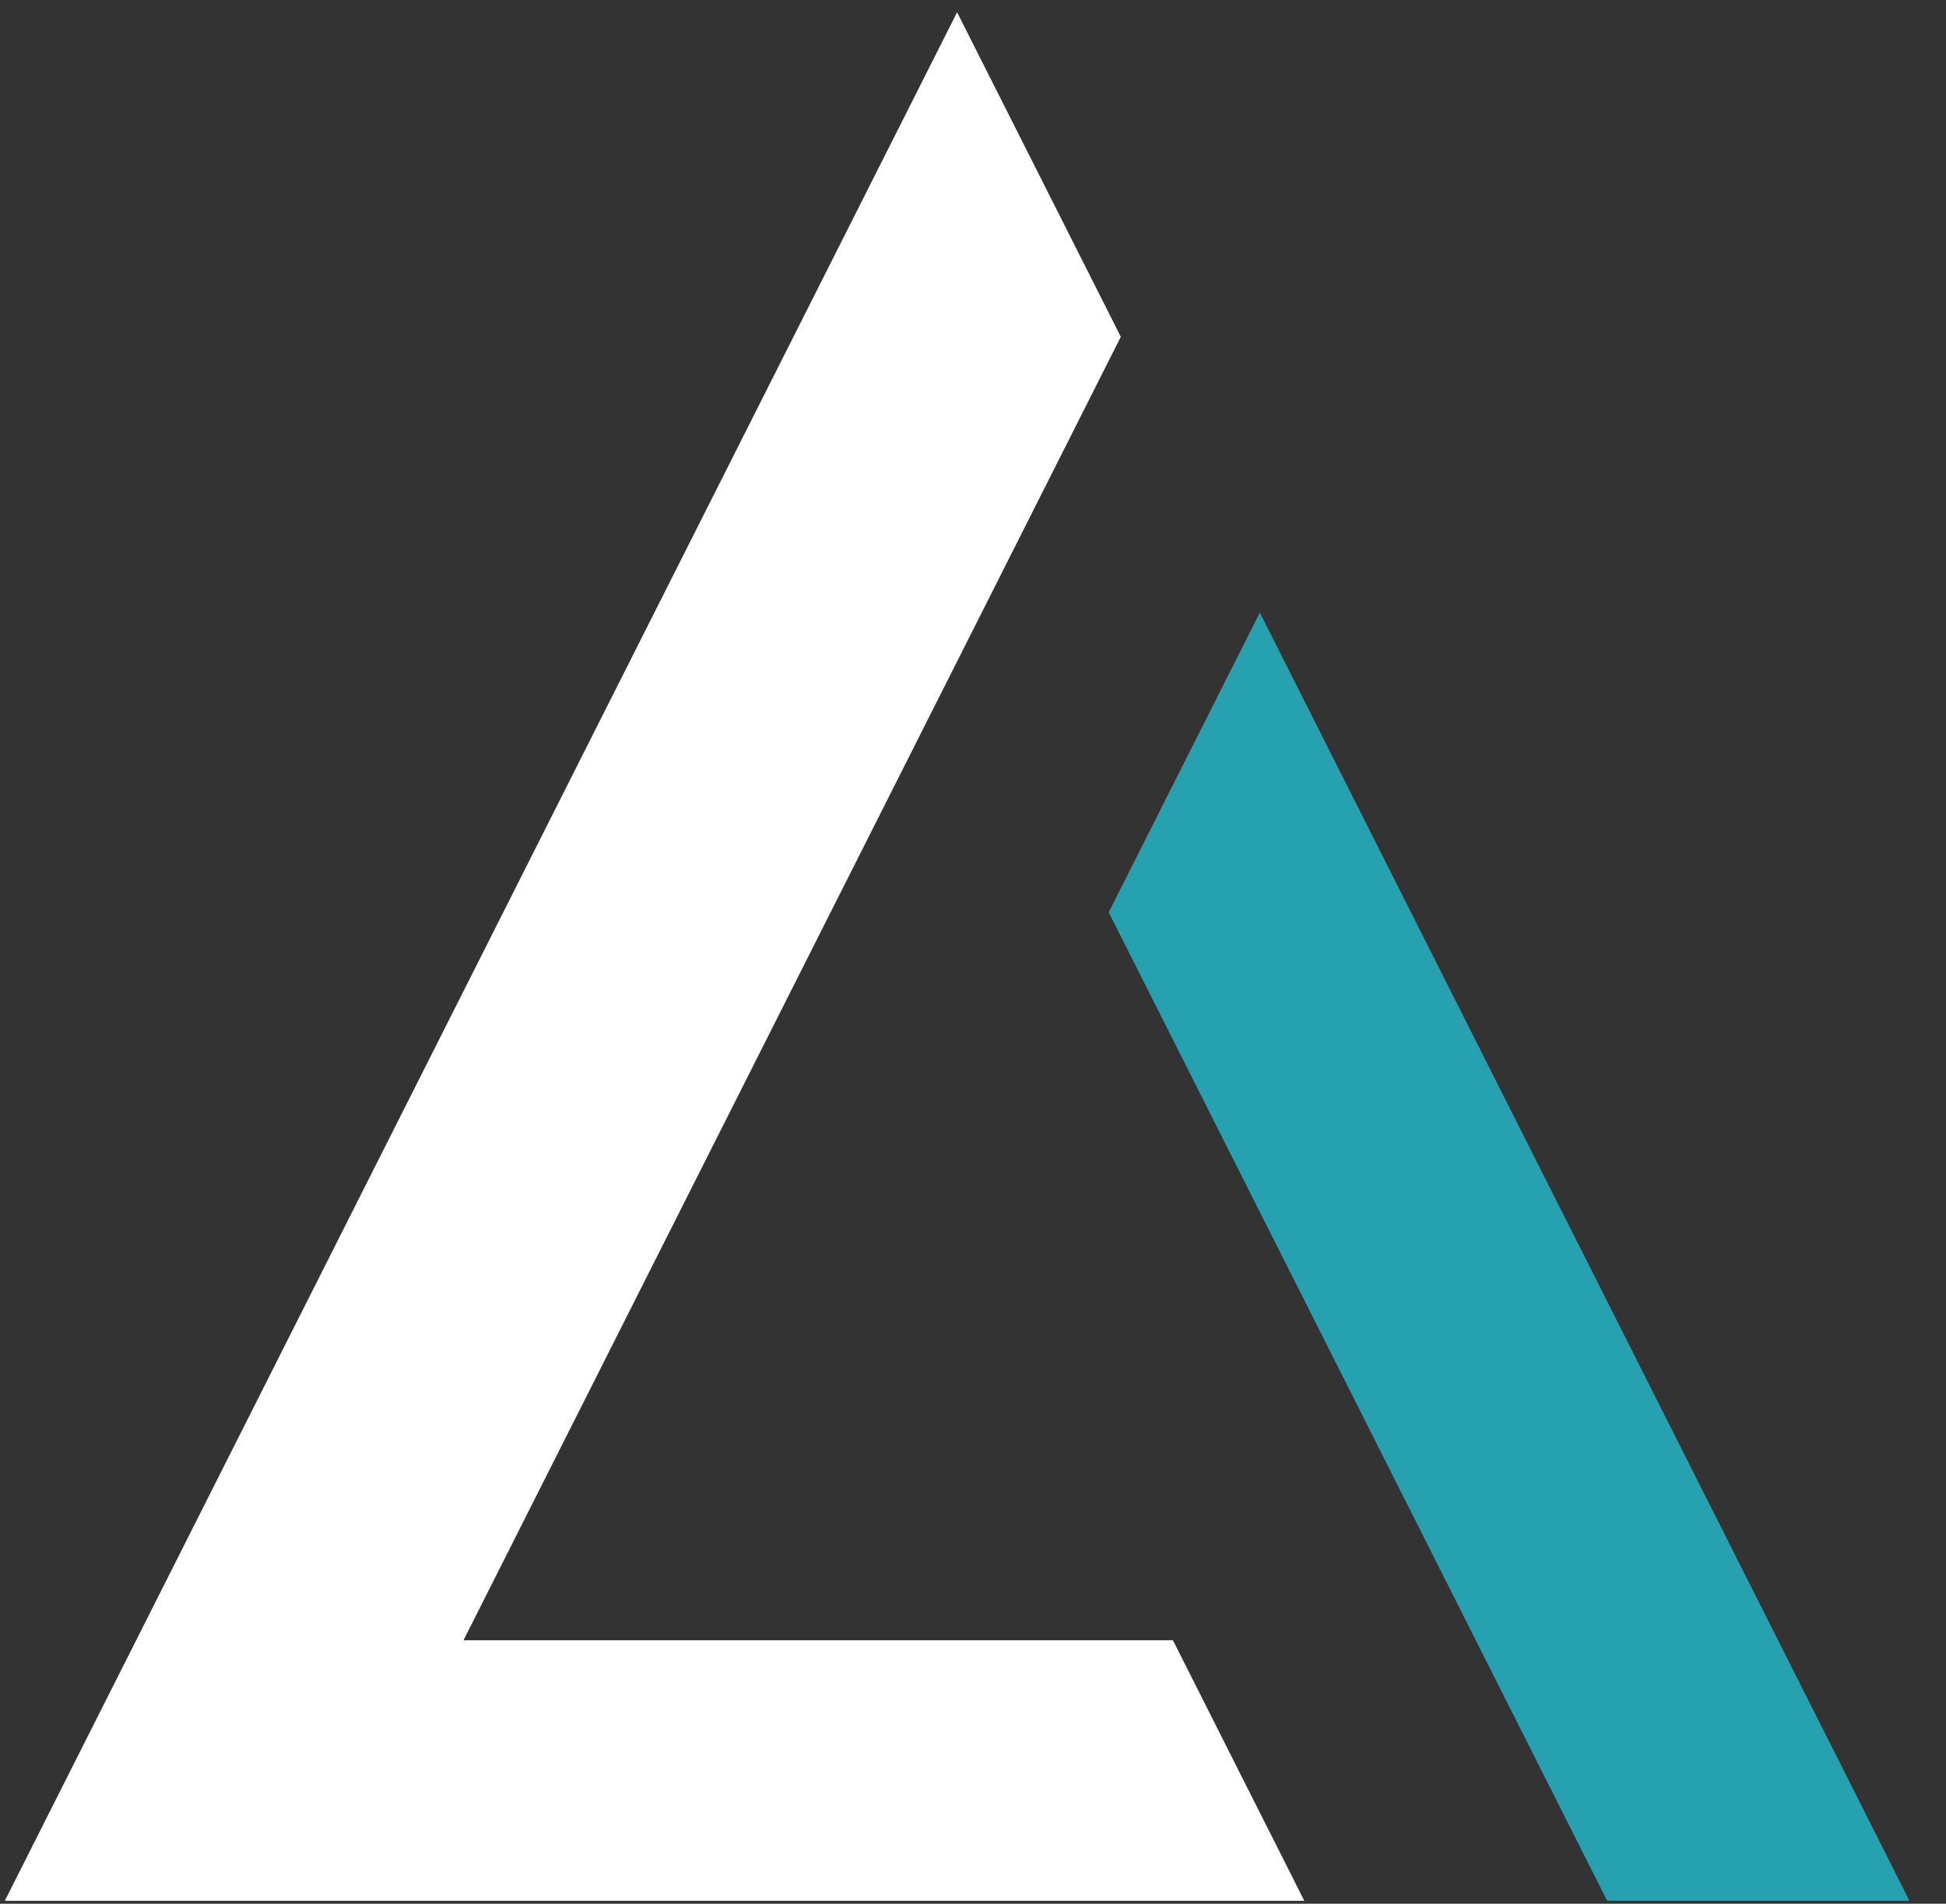
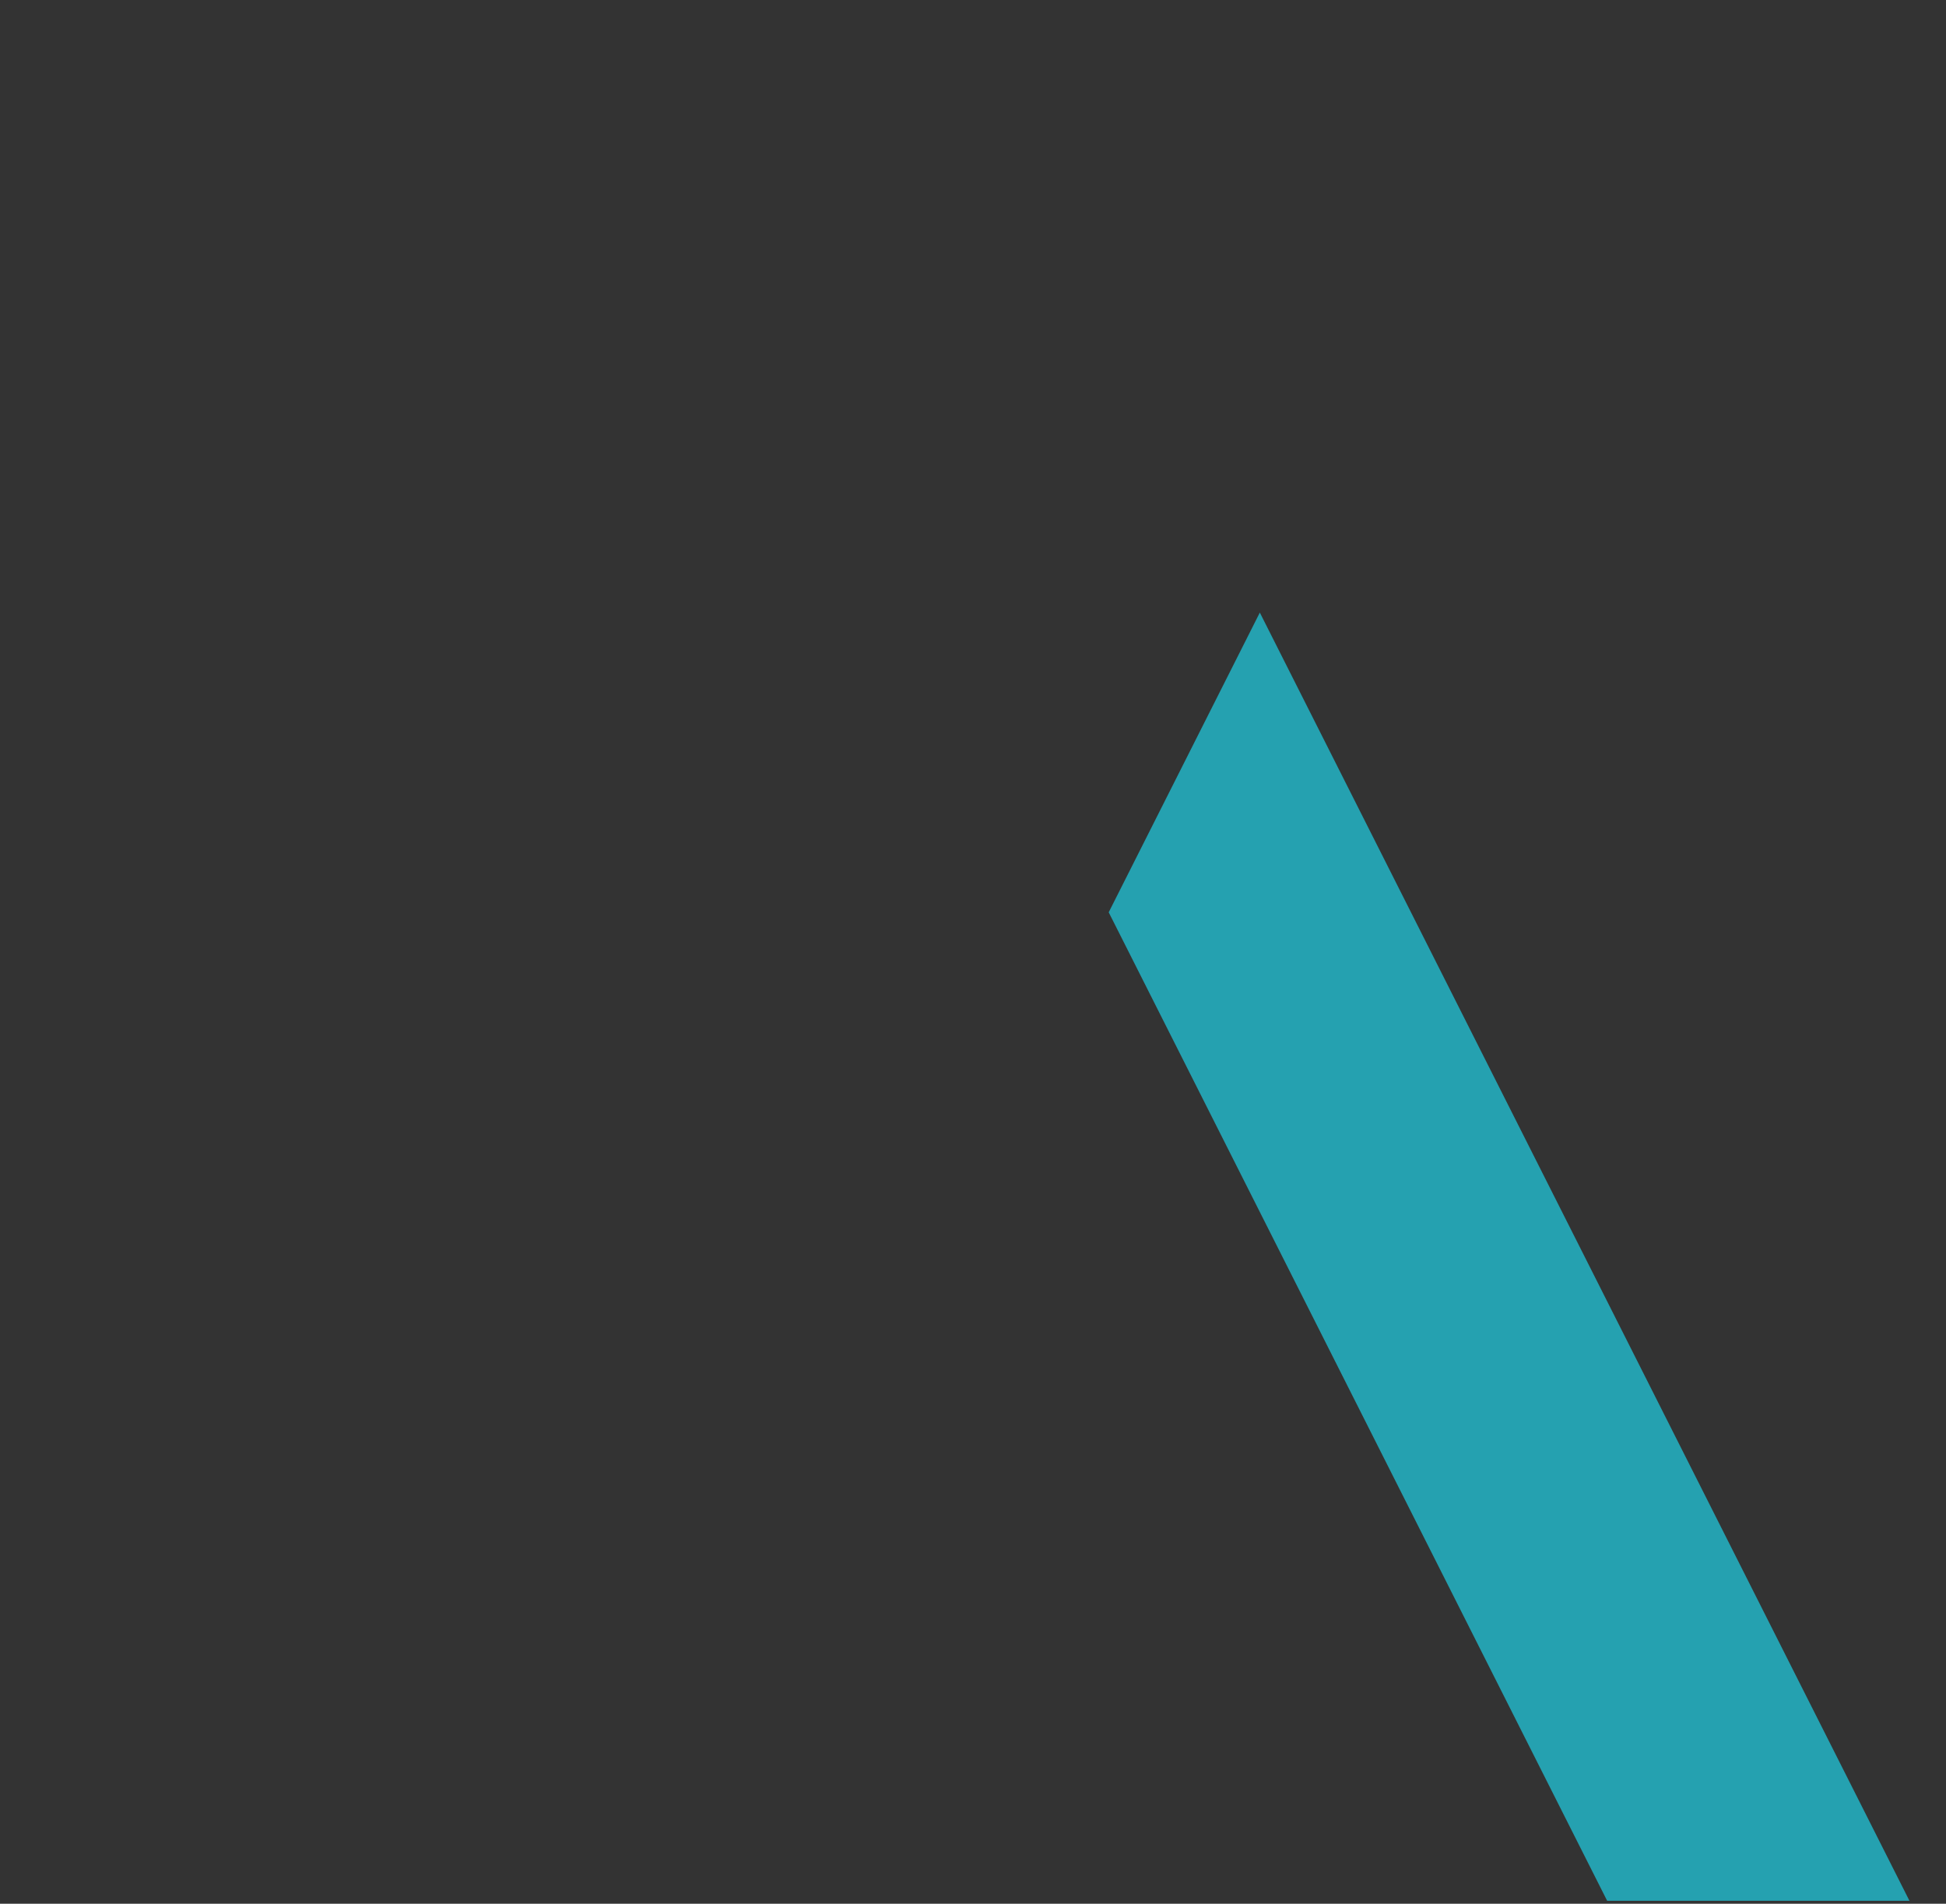
<svg xmlns="http://www.w3.org/2000/svg" width="46" height="45" viewBox="0 0 46 45" fill="none">
  <rect x="0" y="0" width="46" height="45" fill="#333333" stroke="none" />
-   <path d="M27.726 38.772L30.831 44.93H0.114L22.624 0.29L26.494 7.961L10.956 38.773L27.726 38.772Z" fill="white" />
  <path d="M29.78 14.48L26.208 21.565L37.99 44.93H45.136L29.78 14.48Z" fill="#25A1B0" />
</svg>